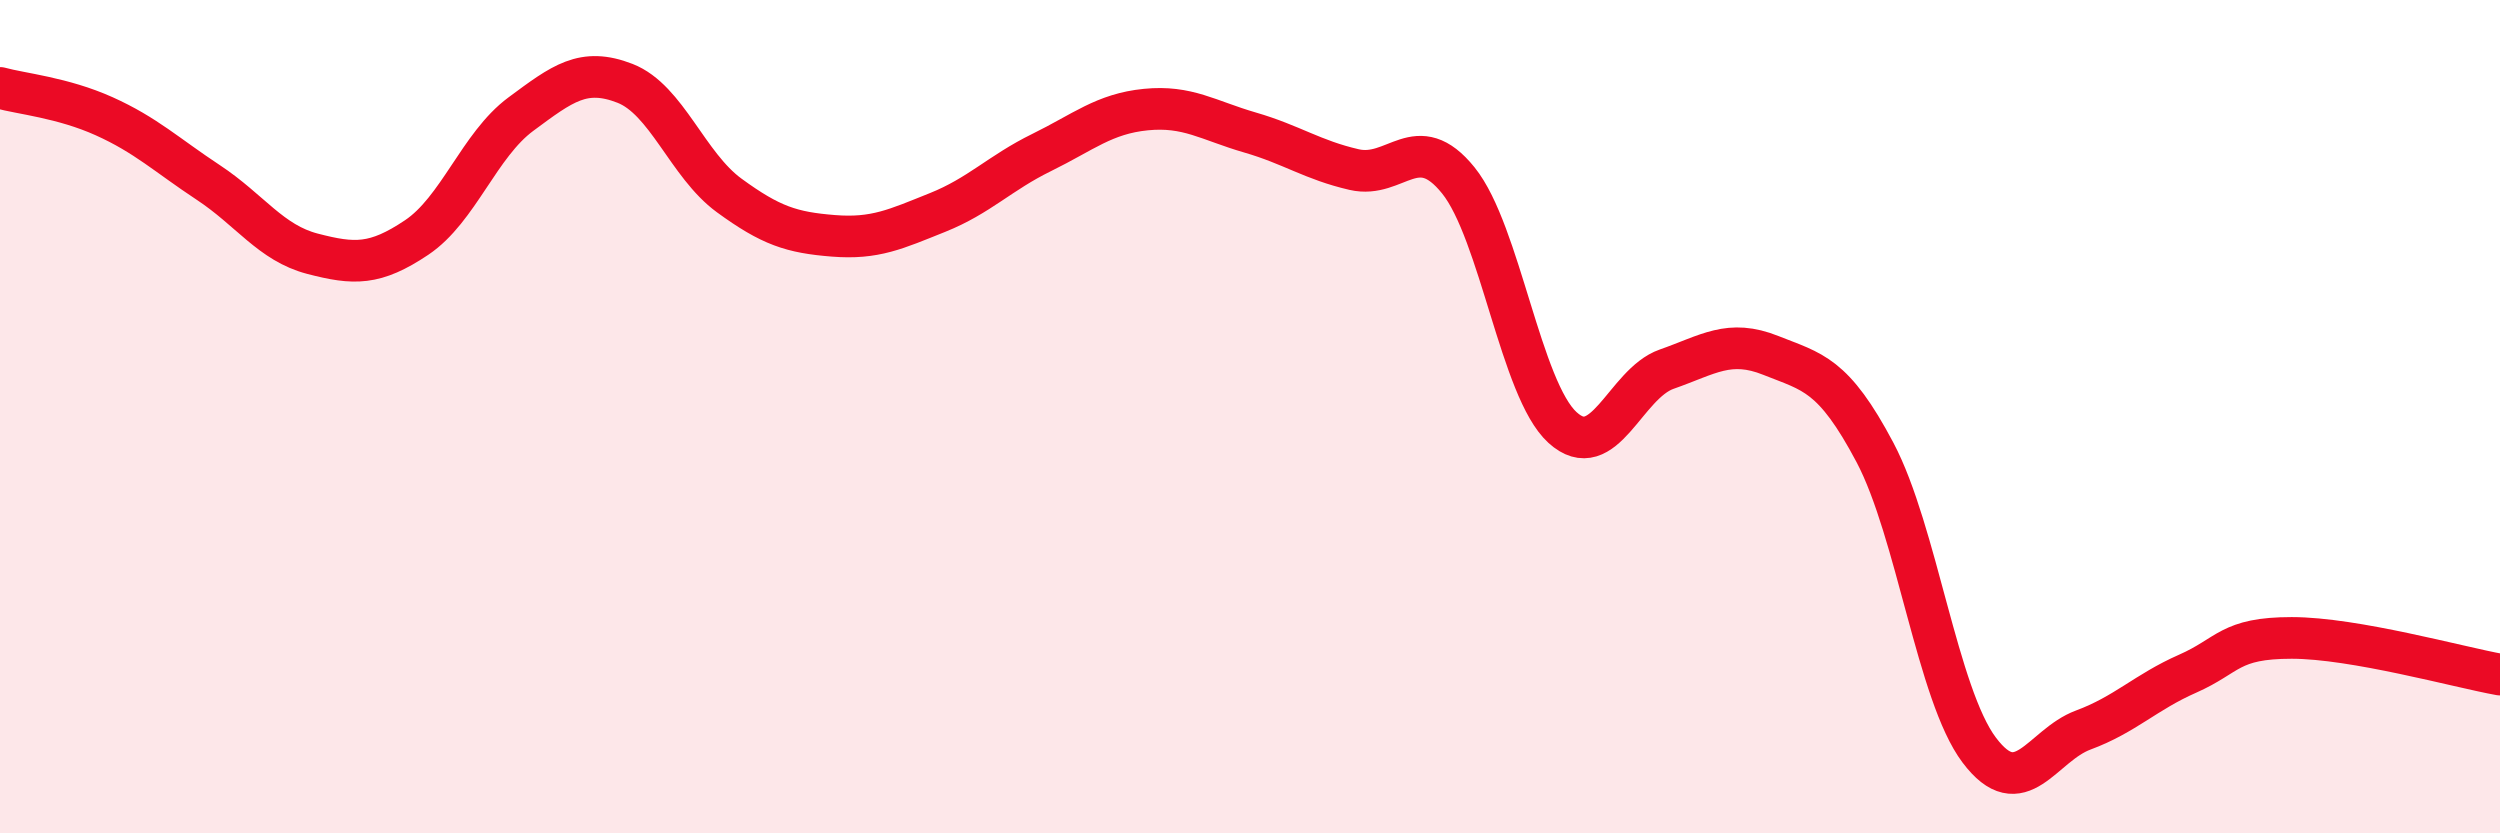
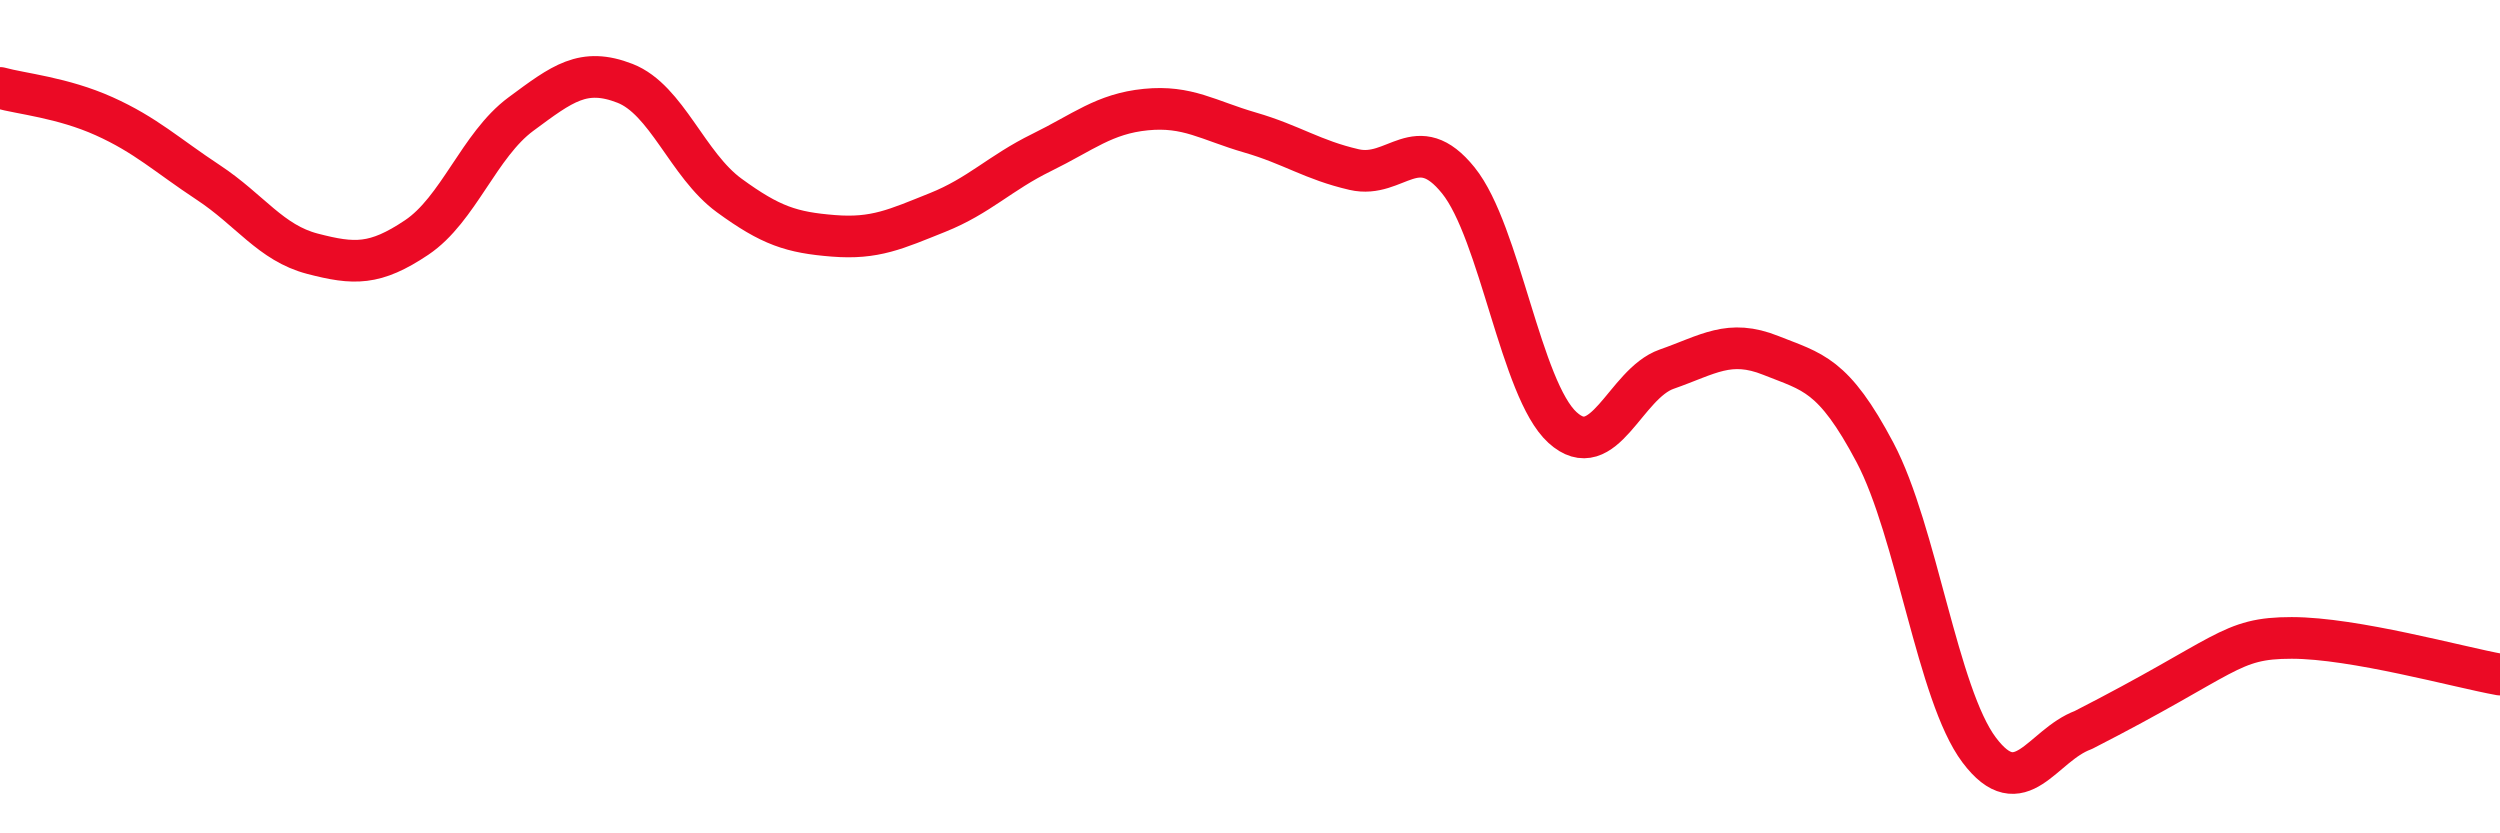
<svg xmlns="http://www.w3.org/2000/svg" width="60" height="20" viewBox="0 0 60 20">
-   <path d="M 0,2.11 C 0.5,2.25 1.5,2.34 2.5,2.79 C 3.5,3.24 4,3.72 5,4.38 C 6,5.04 6.5,5.83 7.5,6.09 C 8.5,6.35 9,6.37 10,5.7 C 11,5.03 11.5,3.48 12.5,2.74 C 13.5,2 14,1.61 15,2 C 16,2.39 16.5,3.96 17.5,4.69 C 18.5,5.42 19,5.58 20,5.66 C 21,5.74 21.5,5.5 22.5,5.1 C 23.5,4.7 24,4.15 25,3.66 C 26,3.17 26.5,2.73 27.5,2.63 C 28.5,2.53 29,2.89 30,3.18 C 31,3.47 31.5,3.84 32.5,4.07 C 33.5,4.3 34,3.09 35,4.33 C 36,5.57 36.5,9.35 37.5,10.26 C 38.5,11.17 39,9.21 40,8.86 C 41,8.51 41.5,8.13 42.5,8.53 C 43.5,8.93 44,8.97 45,10.86 C 46,12.75 46.5,16.67 47.5,18 C 48.5,19.33 49,17.89 50,17.52 C 51,17.15 51.5,16.61 52.5,16.17 C 53.5,15.73 53.5,15.31 55,15.31 C 56.5,15.31 59,16.01 60,16.19L60 20L0 20Z" fill="#EB0A25" opacity="0.1" stroke-linecap="round" stroke-linejoin="round" />
-   <path d="M 0,2.11 C 0.5,2.25 1.5,2.34 2.5,2.79 C 3.5,3.24 4,3.72 5,4.38 C 6,5.04 6.5,5.83 7.5,6.09 C 8.5,6.35 9,6.37 10,5.7 C 11,5.03 11.5,3.48 12.5,2.74 C 13.5,2 14,1.61 15,2 C 16,2.39 16.5,3.96 17.5,4.69 C 18.5,5.42 19,5.58 20,5.66 C 21,5.74 21.5,5.5 22.5,5.1 C 23.5,4.7 24,4.15 25,3.66 C 26,3.17 26.5,2.73 27.5,2.63 C 28.5,2.53 29,2.89 30,3.18 C 31,3.47 31.5,3.84 32.5,4.07 C 33.5,4.3 34,3.09 35,4.33 C 36,5.57 36.5,9.35 37.5,10.26 C 38.5,11.17 39,9.21 40,8.86 C 41,8.51 41.5,8.13 42.5,8.53 C 43.5,8.93 44,8.97 45,10.86 C 46,12.75 46.5,16.67 47.5,18 C 48.5,19.33 49,17.89 50,17.52 C 51,17.15 51.5,16.61 52.5,16.17 C 53.5,15.73 53.5,15.31 55,15.31 C 56.5,15.31 59,16.01 60,16.19" stroke="#EB0A25" stroke-width="1" fill="none" stroke-linecap="round" stroke-linejoin="round" />
+   <path d="M 0,2.11 C 0.5,2.25 1.5,2.34 2.5,2.79 C 3.5,3.24 4,3.72 5,4.38 C 6,5.04 6.5,5.83 7.5,6.09 C 8.5,6.35 9,6.37 10,5.7 C 11,5.03 11.5,3.48 12.5,2.74 C 13.5,2 14,1.61 15,2 C 16,2.39 16.5,3.96 17.5,4.69 C 18.5,5.42 19,5.58 20,5.66 C 21,5.74 21.5,5.5 22.5,5.1 C 23.5,4.7 24,4.15 25,3.66 C 26,3.17 26.5,2.73 27.5,2.63 C 28.5,2.53 29,2.89 30,3.18 C 31,3.47 31.5,3.84 32.5,4.07 C 33.5,4.3 34,3.09 35,4.33 C 36,5.57 36.5,9.35 37.5,10.26 C 38.5,11.17 39,9.21 40,8.86 C 41,8.51 41.5,8.13 42.5,8.53 C 43.5,8.93 44,8.97 45,10.86 C 46,12.75 46.5,16.67 47.5,18 C 48.5,19.33 49,17.89 50,17.52 C 53.5,15.73 53.5,15.31 55,15.31 C 56.5,15.31 59,16.01 60,16.19" stroke="#EB0A25" stroke-width="1" fill="none" stroke-linecap="round" stroke-linejoin="round" />
</svg>